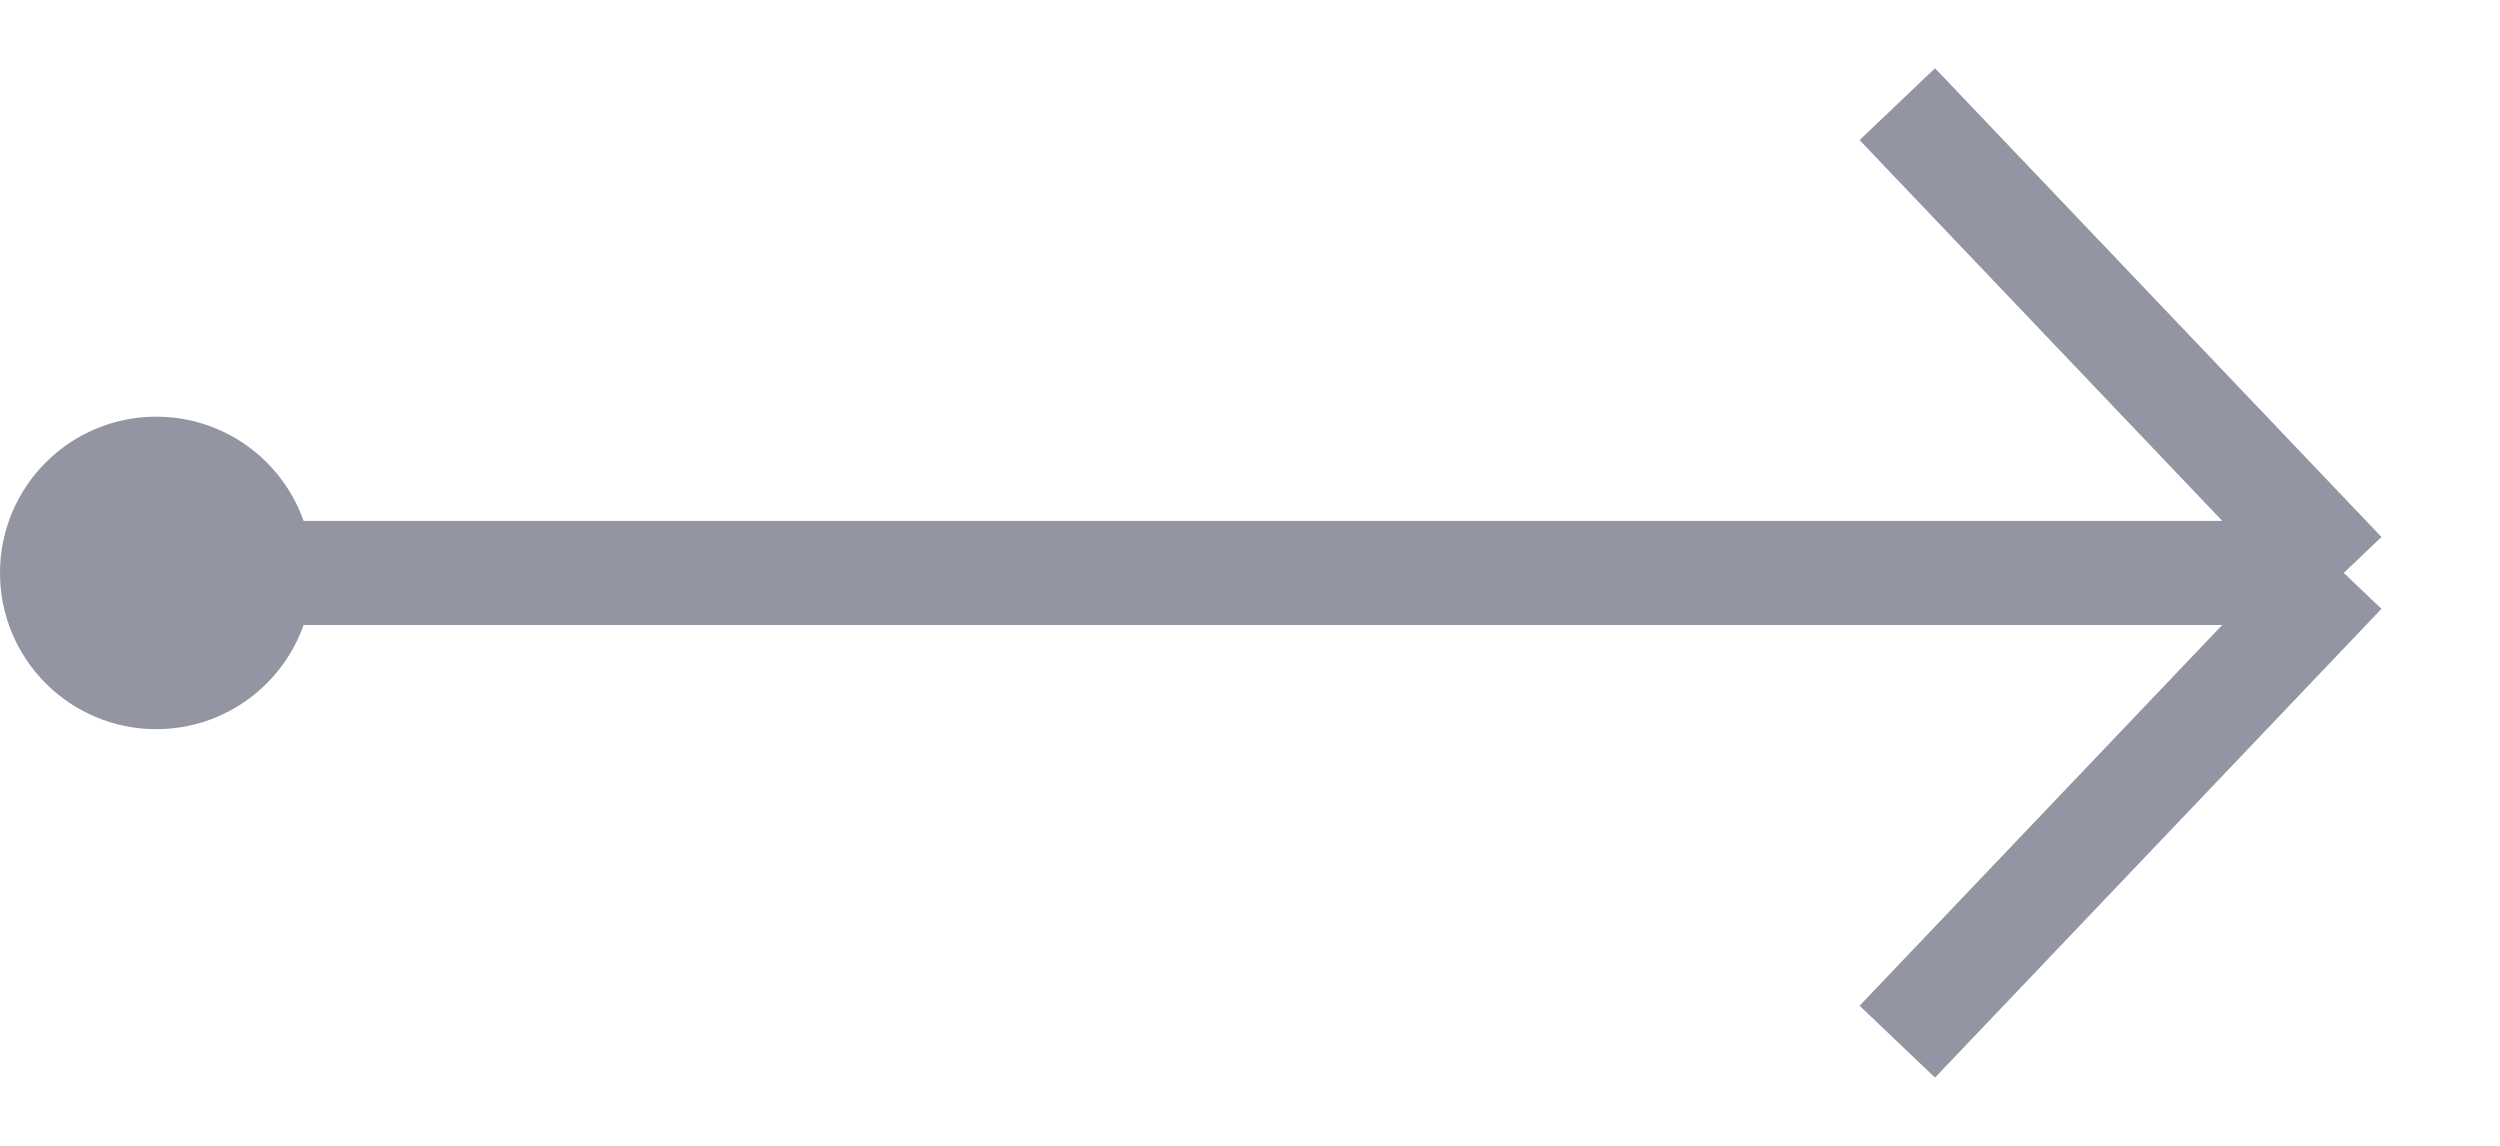
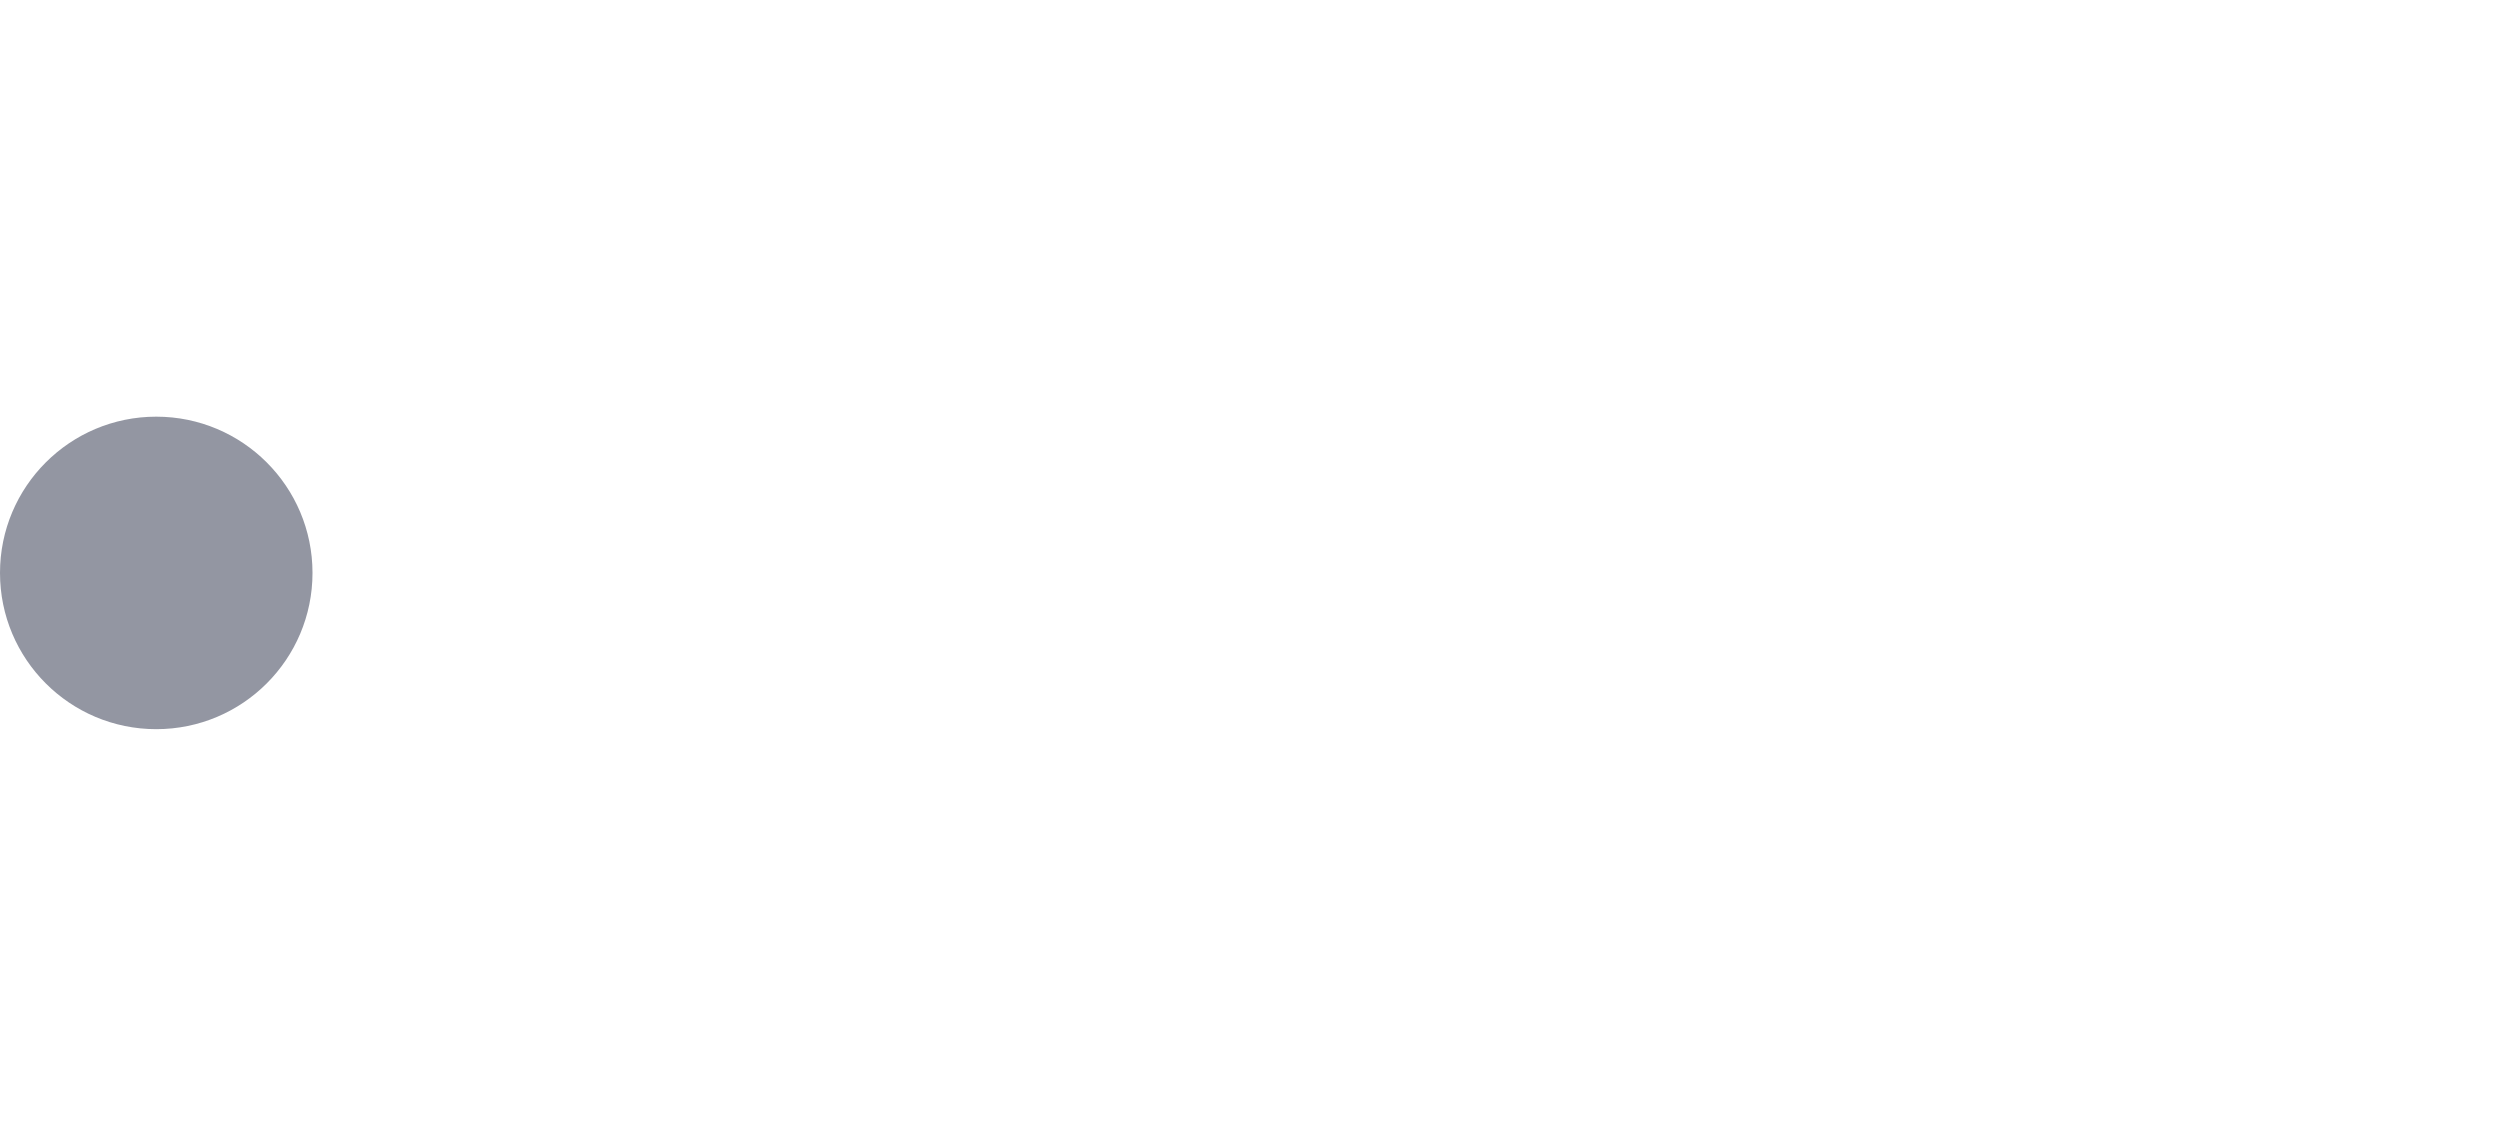
<svg xmlns="http://www.w3.org/2000/svg" width="24" height="11" viewBox="0 0 24 11" fill="none">
-   <path d="M22.5 5.5H12.5H1M22.5 5.5L18.214 1M22.5 5.5L18.214 10" stroke="#9396A2" />
  <circle cx="1.5" cy="5.5" r="1.5" fill="#9396A2" />
</svg>